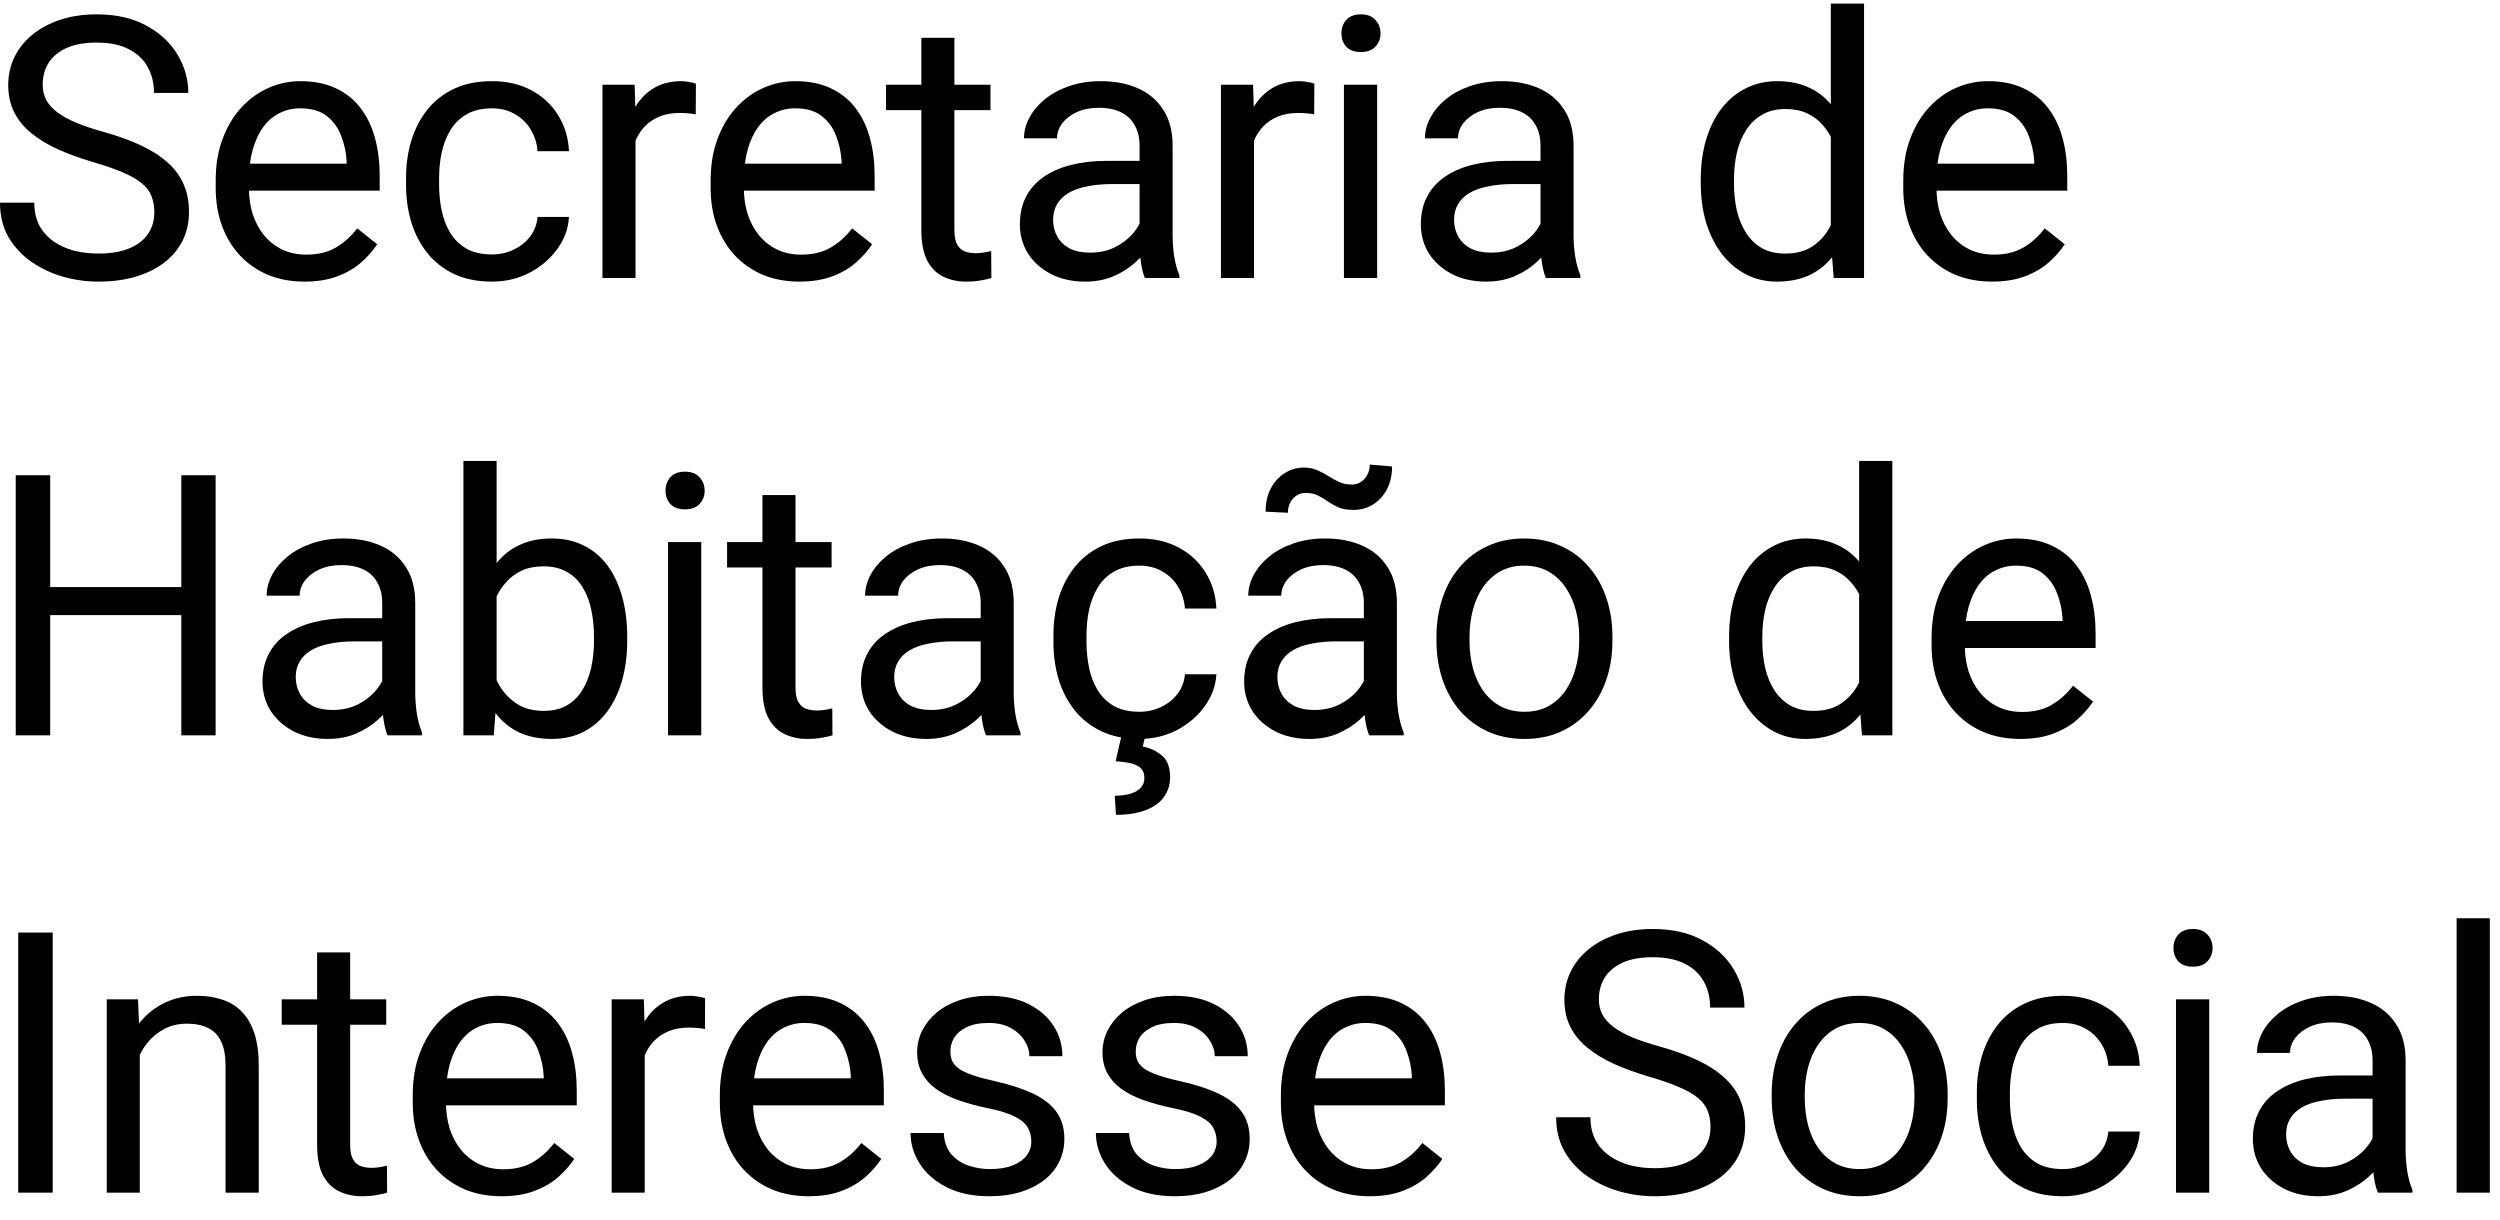
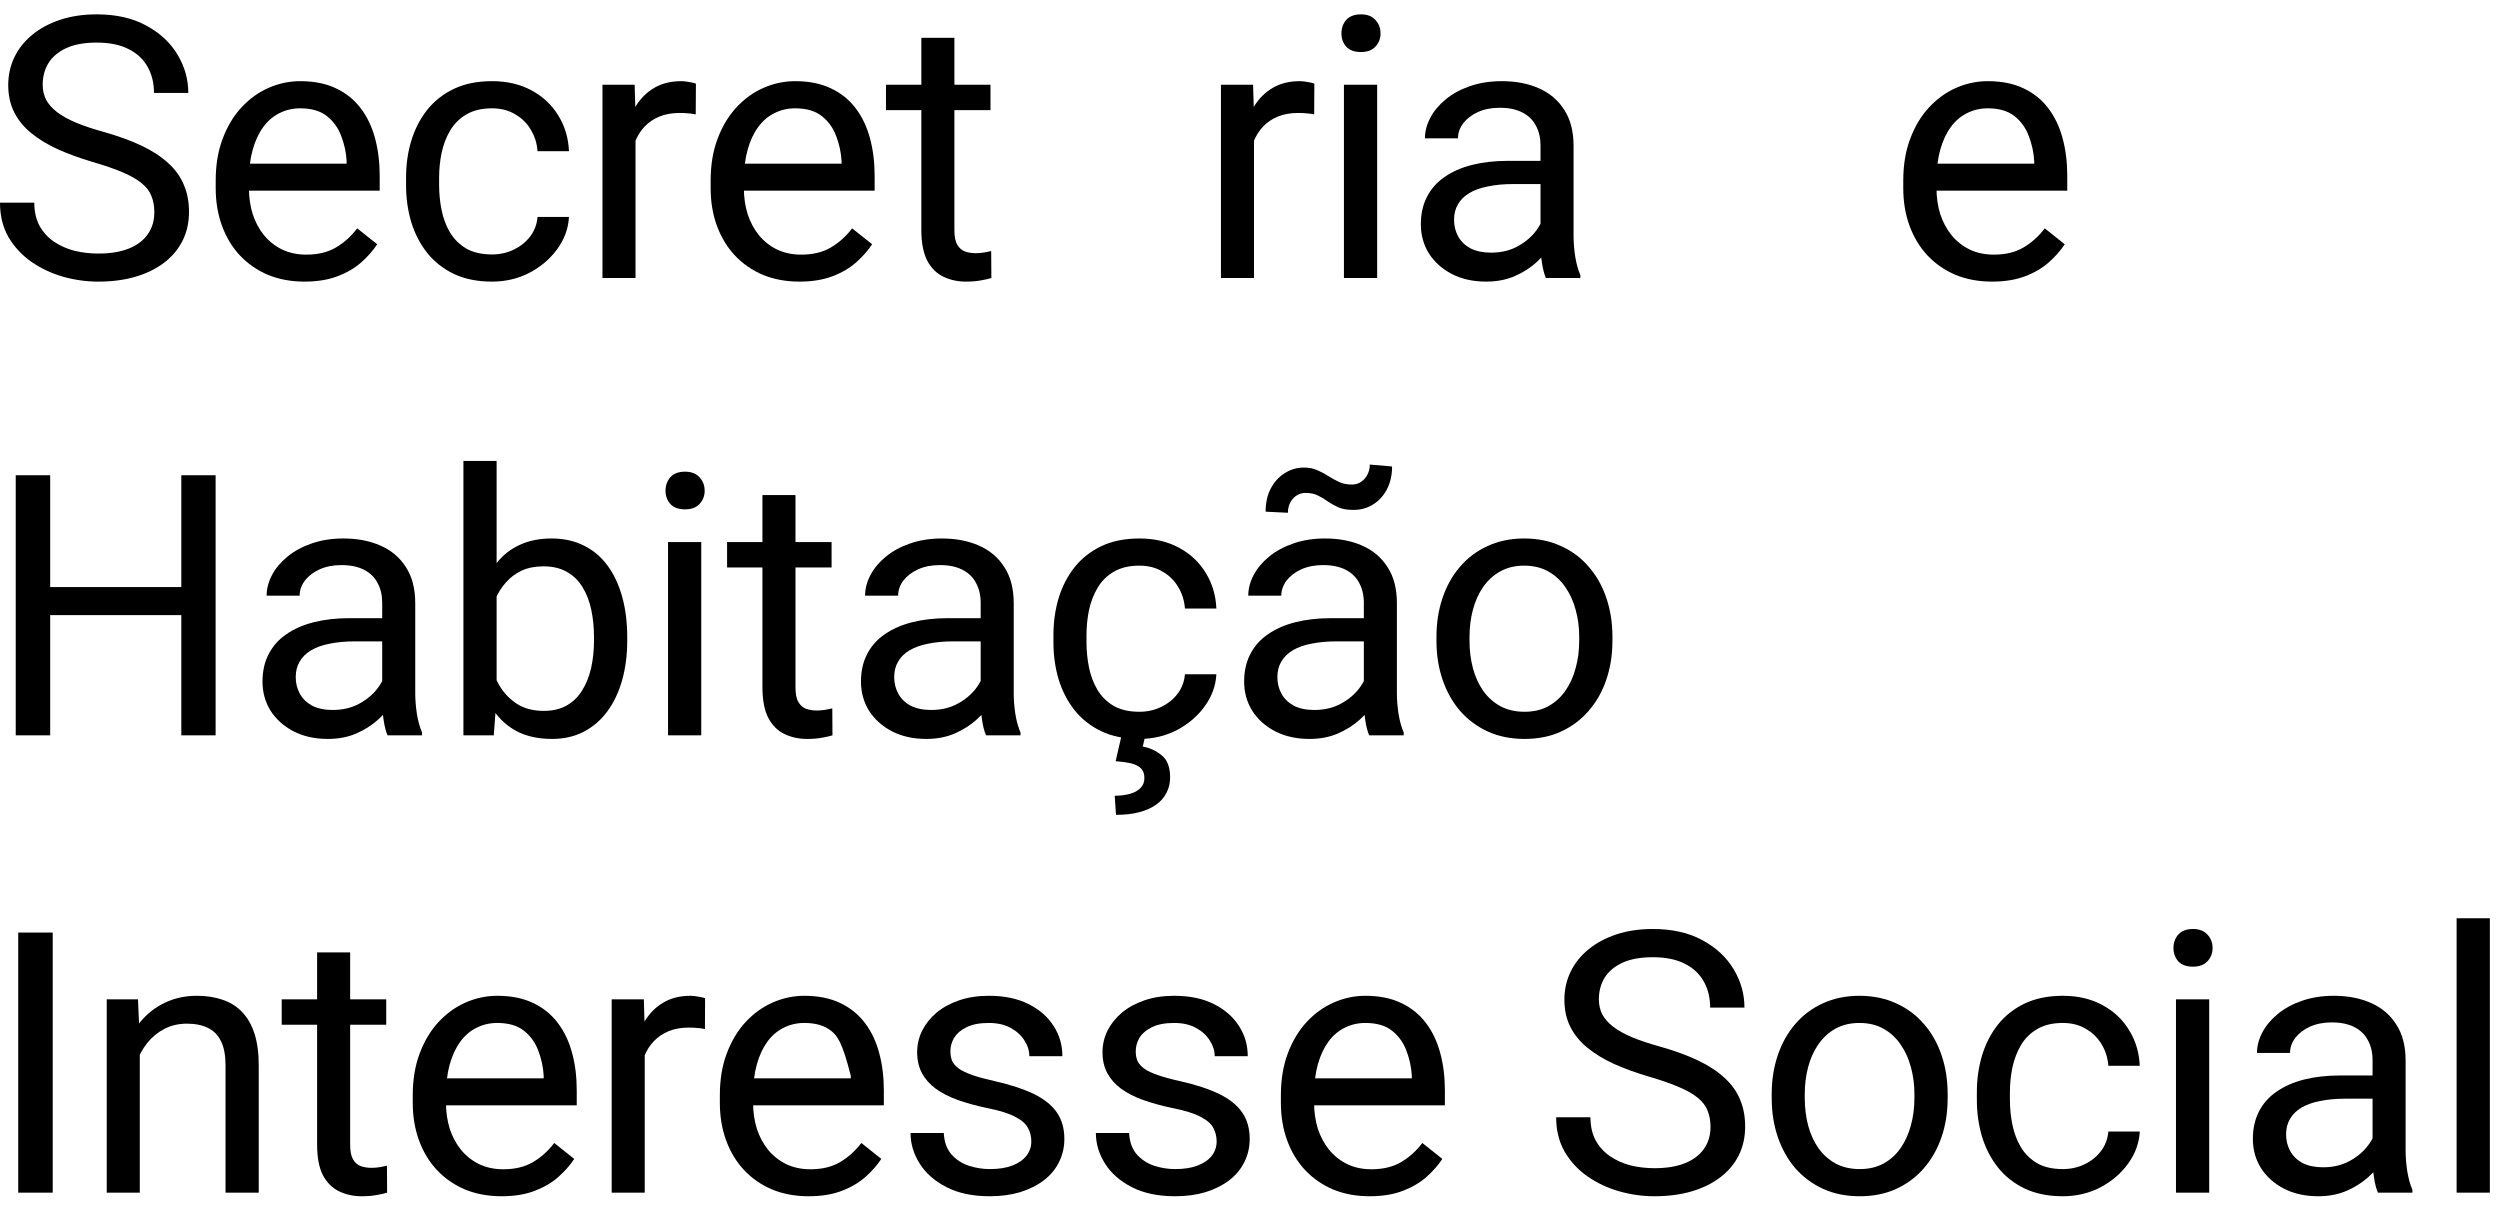
<svg xmlns="http://www.w3.org/2000/svg" width="82" height="40" viewBox="0 0 82 40" fill="none">
  <path d="M5.062 6.963C5.062 6.764 5.031 6.588 4.969 6.436C4.91 6.28 4.805 6.139 4.652 6.014C4.504 5.889 4.297 5.77 4.031 5.656C3.77 5.543 3.438 5.428 3.035 5.311C2.613 5.186 2.232 5.047 1.893 4.895C1.553 4.739 1.262 4.561 1.02 4.362C0.777 4.162 0.592 3.934 0.463 3.676C0.334 3.418 0.27 3.123 0.27 2.791C0.27 2.459 0.338 2.153 0.475 1.871C0.611 1.59 0.807 1.346 1.061 1.139C1.318 0.928 1.625 0.764 1.98 0.647C2.336 0.53 2.732 0.471 3.17 0.471C3.811 0.471 4.354 0.594 4.799 0.84C5.248 1.082 5.59 1.401 5.824 1.795C6.059 2.186 6.176 2.604 6.176 3.049H5.051C5.051 2.729 4.982 2.446 4.846 2.199C4.709 1.949 4.502 1.754 4.225 1.614C3.947 1.469 3.596 1.397 3.17 1.397C2.768 1.397 2.436 1.457 2.174 1.578C1.912 1.699 1.717 1.864 1.588 2.071C1.463 2.278 1.4 2.514 1.4 2.78C1.4 2.959 1.438 3.123 1.512 3.272C1.59 3.416 1.709 3.551 1.869 3.676C2.033 3.801 2.24 3.916 2.49 4.022C2.744 4.127 3.047 4.229 3.398 4.326C3.883 4.463 4.301 4.615 4.652 4.783C5.004 4.951 5.293 5.141 5.52 5.352C5.75 5.559 5.92 5.795 6.029 6.061C6.143 6.323 6.199 6.619 6.199 6.951C6.199 7.299 6.129 7.614 5.988 7.895C5.848 8.176 5.646 8.416 5.385 8.615C5.123 8.815 4.809 8.969 4.441 9.078C4.078 9.184 3.672 9.237 3.223 9.237C2.828 9.237 2.439 9.182 2.057 9.073C1.678 8.963 1.332 8.799 1.02 8.58C0.711 8.362 0.463 8.092 0.275 7.772C0.092 7.448 0 7.073 0 6.647H1.125C1.125 6.94 1.182 7.192 1.295 7.403C1.408 7.61 1.562 7.781 1.758 7.918C1.957 8.055 2.182 8.156 2.432 8.223C2.686 8.285 2.949 8.317 3.223 8.317C3.617 8.317 3.951 8.262 4.225 8.153C4.498 8.043 4.705 7.887 4.846 7.684C4.99 7.481 5.062 7.24 5.062 6.963Z" fill="black" />
  <path d="M9.987 9.237C9.546 9.237 9.146 9.162 8.786 9.014C8.431 8.862 8.124 8.649 7.866 8.375C7.612 8.102 7.417 7.778 7.28 7.403C7.144 7.028 7.075 6.617 7.075 6.172V5.926C7.075 5.41 7.151 4.951 7.304 4.549C7.456 4.143 7.663 3.799 7.925 3.518C8.187 3.237 8.484 3.024 8.816 2.879C9.148 2.735 9.491 2.662 9.847 2.662C10.3 2.662 10.691 2.74 11.019 2.897C11.351 3.053 11.622 3.272 11.833 3.553C12.044 3.83 12.2 4.158 12.302 4.537C12.403 4.912 12.454 5.323 12.454 5.768V6.254H7.72V5.369H11.37V5.287C11.355 5.006 11.296 4.733 11.194 4.467C11.097 4.201 10.941 3.983 10.726 3.811C10.511 3.639 10.218 3.553 9.847 3.553C9.601 3.553 9.374 3.606 9.167 3.711C8.96 3.813 8.782 3.965 8.634 4.168C8.485 4.371 8.37 4.619 8.288 4.912C8.206 5.205 8.165 5.543 8.165 5.926V6.172C8.165 6.473 8.206 6.756 8.288 7.022C8.374 7.283 8.497 7.514 8.657 7.713C8.821 7.912 9.019 8.069 9.249 8.182C9.484 8.295 9.749 8.352 10.046 8.352C10.429 8.352 10.753 8.274 11.019 8.117C11.284 7.961 11.517 7.752 11.716 7.49L12.372 8.012C12.236 8.219 12.062 8.416 11.851 8.604C11.64 8.791 11.38 8.944 11.071 9.061C10.767 9.178 10.405 9.237 9.987 9.237Z" fill="black" />
  <path d="M16.137 8.346C16.395 8.346 16.633 8.293 16.852 8.188C17.07 8.082 17.25 7.938 17.391 7.754C17.532 7.567 17.612 7.354 17.631 7.115H18.662C18.643 7.49 18.516 7.84 18.282 8.164C18.051 8.485 17.748 8.744 17.373 8.944C16.998 9.139 16.586 9.237 16.137 9.237C15.66 9.237 15.244 9.153 14.889 8.985C14.537 8.817 14.244 8.586 14.01 8.293C13.78 8 13.606 7.664 13.489 7.285C13.375 6.903 13.319 6.498 13.319 6.073V5.826C13.319 5.401 13.375 4.998 13.489 4.619C13.606 4.237 13.78 3.899 14.01 3.606C14.244 3.313 14.537 3.082 14.889 2.914C15.244 2.746 15.66 2.662 16.137 2.662C16.633 2.662 17.067 2.764 17.438 2.967C17.809 3.166 18.1 3.44 18.311 3.787C18.526 4.131 18.643 4.522 18.662 4.959H17.631C17.612 4.698 17.537 4.461 17.408 4.25C17.283 4.039 17.112 3.871 16.893 3.746C16.678 3.617 16.426 3.553 16.137 3.553C15.805 3.553 15.526 3.619 15.299 3.752C15.076 3.881 14.899 4.057 14.766 4.28C14.637 4.498 14.543 4.742 14.485 5.012C14.43 5.278 14.403 5.549 14.403 5.826V6.073C14.403 6.35 14.43 6.623 14.485 6.893C14.539 7.162 14.631 7.406 14.76 7.625C14.893 7.844 15.07 8.02 15.293 8.153C15.52 8.281 15.801 8.346 16.137 8.346Z" fill="black" />
  <path d="M20.845 3.776V9.119H19.761V2.78H20.816L20.845 3.776ZM22.826 2.744L22.82 3.752C22.73 3.733 22.644 3.721 22.562 3.717C22.484 3.709 22.394 3.705 22.292 3.705C22.042 3.705 21.822 3.744 21.63 3.823C21.439 3.901 21.277 4.01 21.144 4.151C21.011 4.291 20.906 4.459 20.828 4.655C20.753 4.846 20.704 5.057 20.681 5.287L20.376 5.463C20.376 5.08 20.413 4.721 20.488 4.385C20.566 4.049 20.685 3.752 20.845 3.494C21.005 3.233 21.208 3.03 21.454 2.885C21.704 2.737 22.001 2.662 22.345 2.662C22.423 2.662 22.513 2.672 22.615 2.692C22.716 2.707 22.787 2.725 22.826 2.744Z" fill="black" />
  <path d="M26.221 9.237C25.78 9.237 25.379 9.162 25.02 9.014C24.665 8.862 24.358 8.649 24.1 8.375C23.846 8.102 23.651 7.778 23.514 7.403C23.377 7.028 23.309 6.617 23.309 6.172V5.926C23.309 5.41 23.385 4.951 23.538 4.549C23.69 4.143 23.897 3.799 24.159 3.518C24.42 3.237 24.717 3.024 25.049 2.879C25.381 2.735 25.725 2.662 26.081 2.662C26.534 2.662 26.924 2.74 27.252 2.897C27.584 3.053 27.856 3.272 28.067 3.553C28.278 3.83 28.434 4.158 28.536 4.537C28.637 4.912 28.688 5.323 28.688 5.768V6.254H23.954V5.369H27.604V5.287C27.588 5.006 27.53 4.733 27.428 4.467C27.331 4.201 27.174 3.983 26.959 3.811C26.745 3.639 26.452 3.553 26.081 3.553C25.834 3.553 25.608 3.606 25.401 3.711C25.194 3.813 25.016 3.965 24.868 4.168C24.719 4.371 24.604 4.619 24.522 4.912C24.44 5.205 24.399 5.543 24.399 5.926V6.172C24.399 6.473 24.44 6.756 24.522 7.022C24.608 7.283 24.731 7.514 24.891 7.713C25.055 7.912 25.252 8.069 25.483 8.182C25.717 8.295 25.983 8.352 26.28 8.352C26.663 8.352 26.987 8.274 27.252 8.117C27.518 7.961 27.75 7.752 27.95 7.49L28.606 8.012C28.469 8.219 28.295 8.416 28.084 8.604C27.873 8.791 27.614 8.944 27.305 9.061C27 9.178 26.639 9.237 26.221 9.237Z" fill="black" />
  <path d="M32.488 2.78V3.612H29.06V2.78H32.488ZM30.22 1.239H31.304V7.549C31.304 7.764 31.337 7.926 31.404 8.035C31.47 8.145 31.556 8.217 31.662 8.252C31.767 8.287 31.881 8.305 32.002 8.305C32.091 8.305 32.185 8.297 32.283 8.281C32.384 8.262 32.461 8.246 32.511 8.235L32.517 9.119C32.431 9.147 32.318 9.172 32.177 9.196C32.041 9.223 31.875 9.237 31.679 9.237C31.414 9.237 31.169 9.184 30.947 9.078C30.724 8.973 30.547 8.797 30.414 8.551C30.285 8.301 30.22 7.965 30.22 7.543V1.239Z" fill="black" />
-   <path d="M37.378 8.035V4.772C37.378 4.522 37.327 4.305 37.225 4.121C37.128 3.934 36.979 3.789 36.78 3.688C36.581 3.586 36.335 3.535 36.042 3.535C35.768 3.535 35.528 3.582 35.321 3.676C35.118 3.77 34.958 3.893 34.84 4.045C34.727 4.198 34.671 4.362 34.671 4.537H33.587C33.587 4.311 33.645 4.086 33.762 3.864C33.88 3.641 34.048 3.44 34.266 3.26C34.489 3.076 34.755 2.932 35.063 2.826C35.376 2.717 35.723 2.662 36.106 2.662C36.567 2.662 36.973 2.74 37.325 2.897C37.68 3.053 37.958 3.289 38.157 3.606C38.36 3.918 38.462 4.311 38.462 4.783V7.737C38.462 7.948 38.479 8.172 38.514 8.41C38.553 8.649 38.61 8.854 38.684 9.026V9.119H37.553C37.499 8.994 37.456 8.828 37.425 8.621C37.393 8.41 37.378 8.215 37.378 8.035ZM37.565 5.276L37.577 6.037H36.481C36.173 6.037 35.897 6.063 35.655 6.114C35.413 6.16 35.21 6.233 35.046 6.33C34.882 6.428 34.757 6.551 34.671 6.699C34.585 6.844 34.542 7.014 34.542 7.209C34.542 7.408 34.587 7.59 34.676 7.754C34.766 7.918 34.901 8.049 35.081 8.147C35.264 8.24 35.489 8.287 35.755 8.287C36.087 8.287 36.38 8.217 36.633 8.076C36.887 7.936 37.089 7.764 37.237 7.561C37.389 7.358 37.471 7.16 37.483 6.969L37.946 7.49C37.919 7.655 37.844 7.836 37.723 8.035C37.602 8.235 37.44 8.426 37.237 8.61C37.038 8.789 36.8 8.94 36.522 9.061C36.249 9.178 35.94 9.237 35.596 9.237C35.167 9.237 34.79 9.153 34.465 8.985C34.145 8.817 33.895 8.592 33.715 8.311C33.54 8.026 33.452 7.707 33.452 7.356C33.452 7.016 33.518 6.717 33.651 6.459C33.784 6.198 33.975 5.981 34.225 5.809C34.475 5.633 34.776 5.5 35.128 5.41C35.479 5.321 35.872 5.276 36.305 5.276H37.565Z" fill="black" />
  <path d="M41.131 3.776V9.119H40.047V2.78H41.101L41.131 3.776ZM43.111 2.744L43.105 3.752C43.016 3.733 42.929 3.721 42.847 3.717C42.769 3.709 42.679 3.705 42.578 3.705C42.328 3.705 42.107 3.744 41.916 3.823C41.724 3.901 41.562 4.01 41.429 4.151C41.297 4.291 41.191 4.459 41.113 4.655C41.039 4.846 40.99 5.057 40.967 5.287L40.662 5.463C40.662 5.08 40.699 4.721 40.773 4.385C40.851 4.049 40.971 3.752 41.131 3.494C41.291 3.233 41.494 3.03 41.74 2.885C41.99 2.737 42.287 2.662 42.631 2.662C42.709 2.662 42.799 2.672 42.9 2.692C43.002 2.707 43.072 2.725 43.111 2.744Z" fill="black" />
  <path d="M45.171 2.78V9.119H44.081V2.78H45.171ZM43.999 1.098C43.999 0.922 44.052 0.774 44.157 0.653C44.267 0.531 44.427 0.471 44.638 0.471C44.845 0.471 45.003 0.531 45.112 0.653C45.225 0.774 45.282 0.922 45.282 1.098C45.282 1.266 45.225 1.41 45.112 1.531C45.003 1.649 44.845 1.707 44.638 1.707C44.427 1.707 44.267 1.649 44.157 1.531C44.052 1.41 43.999 1.266 43.999 1.098Z" fill="black" />
  <path d="M50.529 8.035V4.772C50.529 4.522 50.479 4.305 50.377 4.121C50.279 3.934 50.131 3.789 49.932 3.688C49.733 3.586 49.486 3.535 49.193 3.535C48.92 3.535 48.68 3.582 48.473 3.676C48.27 3.77 48.109 3.893 47.992 4.045C47.879 4.198 47.822 4.362 47.822 4.537H46.738C46.738 4.311 46.797 4.086 46.914 3.864C47.031 3.641 47.199 3.44 47.418 3.26C47.641 3.076 47.906 2.932 48.215 2.826C48.527 2.717 48.875 2.662 49.258 2.662C49.719 2.662 50.125 2.74 50.477 2.897C50.832 3.053 51.109 3.289 51.309 3.606C51.512 3.918 51.613 4.311 51.613 4.783V7.737C51.613 7.948 51.631 8.172 51.666 8.41C51.705 8.649 51.762 8.854 51.836 9.026V9.119H50.705C50.651 8.994 50.608 8.828 50.576 8.621C50.545 8.41 50.529 8.215 50.529 8.035ZM50.717 5.276L50.729 6.037H49.633C49.324 6.037 49.049 6.063 48.807 6.114C48.565 6.16 48.361 6.233 48.197 6.33C48.033 6.428 47.908 6.551 47.822 6.699C47.736 6.844 47.693 7.014 47.693 7.209C47.693 7.408 47.738 7.59 47.828 7.754C47.918 7.918 48.053 8.049 48.233 8.147C48.416 8.24 48.641 8.287 48.906 8.287C49.238 8.287 49.531 8.217 49.785 8.076C50.039 7.936 50.24 7.764 50.389 7.561C50.541 7.358 50.623 7.16 50.635 6.969L51.098 7.49C51.07 7.655 50.996 7.836 50.875 8.035C50.754 8.235 50.592 8.426 50.389 8.61C50.19 8.789 49.951 8.94 49.674 9.061C49.401 9.178 49.092 9.237 48.748 9.237C48.318 9.237 47.941 9.153 47.617 8.985C47.297 8.817 47.047 8.592 46.867 8.311C46.691 8.026 46.604 7.707 46.604 7.356C46.604 7.016 46.67 6.717 46.803 6.459C46.936 6.198 47.127 5.981 47.377 5.809C47.627 5.633 47.928 5.5 48.279 5.41C48.631 5.321 49.023 5.276 49.457 5.276H50.717Z" fill="black" />
-   <path d="M60.051 7.889V0.119H61.141V9.119H60.145L60.051 7.889ZM55.785 6.02V5.897C55.785 5.412 55.844 4.973 55.961 4.578C56.082 4.18 56.252 3.838 56.471 3.553C56.694 3.268 56.957 3.049 57.262 2.897C57.571 2.74 57.914 2.662 58.293 2.662C58.692 2.662 59.039 2.733 59.336 2.873C59.637 3.01 59.891 3.211 60.098 3.477C60.309 3.739 60.475 4.055 60.596 4.426C60.717 4.797 60.801 5.217 60.848 5.686V6.225C60.805 6.69 60.721 7.108 60.596 7.479C60.475 7.85 60.309 8.166 60.098 8.428C59.891 8.69 59.637 8.891 59.336 9.031C59.035 9.168 58.684 9.237 58.282 9.237C57.91 9.237 57.571 9.156 57.262 8.996C56.957 8.836 56.694 8.612 56.471 8.323C56.252 8.033 56.082 7.694 55.961 7.303C55.844 6.908 55.785 6.481 55.785 6.02ZM56.875 5.897V6.02C56.875 6.336 56.907 6.633 56.969 6.91C57.035 7.188 57.137 7.432 57.274 7.643C57.41 7.854 57.584 8.02 57.795 8.141C58.006 8.258 58.258 8.317 58.551 8.317C58.91 8.317 59.205 8.24 59.436 8.088C59.67 7.936 59.858 7.735 59.998 7.485C60.139 7.235 60.248 6.963 60.327 6.67V5.258C60.28 5.043 60.211 4.836 60.121 4.637C60.035 4.434 59.922 4.254 59.782 4.098C59.645 3.938 59.475 3.811 59.272 3.717C59.073 3.623 58.836 3.576 58.563 3.576C58.266 3.576 58.01 3.639 57.795 3.764C57.584 3.885 57.41 4.053 57.274 4.268C57.137 4.479 57.035 4.725 56.969 5.006C56.907 5.283 56.875 5.58 56.875 5.897Z" fill="black" />
  <path d="M65.339 9.237C64.898 9.237 64.498 9.162 64.138 9.014C63.783 8.862 63.476 8.649 63.218 8.375C62.964 8.102 62.769 7.778 62.632 7.403C62.495 7.028 62.427 6.617 62.427 6.172V5.926C62.427 5.41 62.503 4.951 62.656 4.549C62.808 4.143 63.015 3.799 63.277 3.518C63.538 3.237 63.835 3.024 64.167 2.879C64.499 2.735 64.843 2.662 65.199 2.662C65.652 2.662 66.042 2.74 66.371 2.897C66.703 3.053 66.974 3.272 67.185 3.553C67.396 3.83 67.552 4.158 67.654 4.537C67.755 4.912 67.806 5.323 67.806 5.768V6.254H63.072V5.369H66.722V5.287C66.707 5.006 66.648 4.733 66.546 4.467C66.449 4.201 66.292 3.983 66.078 3.811C65.863 3.639 65.57 3.553 65.199 3.553C64.953 3.553 64.726 3.606 64.519 3.711C64.312 3.813 64.134 3.965 63.986 4.168C63.837 4.371 63.722 4.619 63.64 4.912C63.558 5.205 63.517 5.543 63.517 5.926V6.172C63.517 6.473 63.558 6.756 63.64 7.022C63.726 7.283 63.849 7.514 64.009 7.713C64.173 7.912 64.371 8.069 64.601 8.182C64.835 8.295 65.101 8.352 65.398 8.352C65.781 8.352 66.105 8.274 66.371 8.117C66.636 7.961 66.869 7.752 67.068 7.49L67.724 8.012C67.587 8.219 67.413 8.416 67.203 8.604C66.992 8.791 66.732 8.944 66.423 9.061C66.119 9.178 65.757 9.237 65.339 9.237Z" fill="black" />
  <path d="M6.088 19.256V20.176H1.471V19.256H6.088ZM1.646 15.588V24.119H0.516V15.588H1.646ZM7.072 15.588V24.119H5.947V15.588H7.072Z" fill="black" />
  <path d="M12.536 23.035V19.772C12.536 19.522 12.486 19.305 12.384 19.121C12.286 18.934 12.138 18.789 11.939 18.688C11.739 18.586 11.493 18.535 11.2 18.535C10.927 18.535 10.687 18.582 10.48 18.676C10.277 18.77 10.116 18.893 9.999 19.045C9.886 19.198 9.829 19.362 9.829 19.537H8.745C8.745 19.311 8.804 19.086 8.921 18.863C9.038 18.641 9.206 18.44 9.425 18.26C9.648 18.076 9.913 17.932 10.222 17.826C10.534 17.717 10.882 17.662 11.265 17.662C11.726 17.662 12.132 17.741 12.483 17.897C12.839 18.053 13.116 18.289 13.316 18.606C13.519 18.918 13.62 19.311 13.62 19.783V22.737C13.62 22.948 13.638 23.172 13.673 23.41C13.712 23.649 13.769 23.854 13.843 24.026V24.119H12.712C12.657 23.994 12.614 23.828 12.583 23.621C12.552 23.41 12.536 23.215 12.536 23.035ZM12.724 20.276L12.736 21.037H11.64C11.331 21.037 11.056 21.063 10.814 21.113C10.571 21.16 10.368 21.233 10.204 21.33C10.04 21.428 9.915 21.551 9.829 21.7C9.743 21.844 9.7 22.014 9.7 22.209C9.7 22.408 9.745 22.59 9.835 22.754C9.925 22.918 10.06 23.049 10.239 23.147C10.423 23.241 10.648 23.287 10.913 23.287C11.245 23.287 11.538 23.217 11.792 23.076C12.046 22.936 12.247 22.764 12.396 22.561C12.548 22.358 12.63 22.16 12.642 21.969L13.105 22.491C13.077 22.654 13.003 22.836 12.882 23.035C12.761 23.235 12.599 23.426 12.396 23.61C12.196 23.789 11.958 23.94 11.681 24.061C11.407 24.178 11.099 24.237 10.755 24.237C10.325 24.237 9.948 24.153 9.624 23.985C9.304 23.817 9.054 23.592 8.874 23.311C8.698 23.026 8.61 22.707 8.61 22.356C8.61 22.016 8.677 21.717 8.81 21.459C8.943 21.198 9.134 20.981 9.384 20.809C9.634 20.633 9.935 20.5 10.286 20.41C10.638 20.321 11.03 20.276 11.464 20.276H12.724Z" fill="black" />
  <path d="M15.2 15.119H16.289V22.889L16.195 24.119H15.2V15.119ZM20.573 20.897V21.02C20.573 21.481 20.518 21.908 20.408 22.303C20.299 22.694 20.139 23.033 19.928 23.323C19.717 23.612 19.459 23.836 19.154 23.996C18.85 24.157 18.5 24.237 18.106 24.237C17.703 24.237 17.35 24.168 17.045 24.032C16.744 23.891 16.491 23.69 16.283 23.428C16.076 23.166 15.91 22.85 15.785 22.479C15.664 22.108 15.58 21.69 15.533 21.225V20.686C15.58 20.217 15.664 19.797 15.785 19.426C15.91 19.055 16.076 18.738 16.283 18.477C16.491 18.211 16.744 18.01 17.045 17.873C17.346 17.733 17.695 17.662 18.094 17.662C18.492 17.662 18.846 17.741 19.154 17.897C19.463 18.049 19.721 18.268 19.928 18.553C20.139 18.838 20.299 19.18 20.408 19.578C20.518 19.973 20.573 20.412 20.573 20.897ZM19.483 21.02V20.897C19.483 20.58 19.453 20.283 19.395 20.006C19.336 19.725 19.242 19.479 19.113 19.268C18.985 19.053 18.815 18.885 18.604 18.764C18.393 18.639 18.133 18.576 17.825 18.576C17.551 18.576 17.313 18.623 17.11 18.717C16.91 18.811 16.741 18.938 16.6 19.098C16.459 19.254 16.344 19.434 16.254 19.637C16.168 19.836 16.104 20.043 16.061 20.258V21.67C16.123 21.944 16.225 22.207 16.366 22.461C16.51 22.711 16.701 22.916 16.94 23.076C17.182 23.237 17.481 23.317 17.836 23.317C18.129 23.317 18.379 23.258 18.586 23.141C18.797 23.02 18.967 22.854 19.096 22.643C19.229 22.432 19.326 22.188 19.389 21.91C19.451 21.633 19.483 21.336 19.483 21.02Z" fill="black" />
  <path d="M23.001 17.779V24.119H21.912V17.779H23.001ZM21.829 16.098C21.829 15.922 21.882 15.774 21.988 15.653C22.097 15.531 22.257 15.471 22.468 15.471C22.675 15.471 22.833 15.531 22.943 15.653C23.056 15.774 23.113 15.922 23.113 16.098C23.113 16.266 23.056 16.41 22.943 16.532C22.833 16.649 22.675 16.707 22.468 16.707C22.257 16.707 22.097 16.649 21.988 16.532C21.882 16.41 21.829 16.266 21.829 16.098Z" fill="black" />
  <path d="M27.276 17.779V18.612H23.848V17.779H27.276ZM25.008 16.238H26.092V22.549C26.092 22.764 26.125 22.926 26.192 23.035C26.258 23.145 26.344 23.217 26.45 23.252C26.555 23.287 26.668 23.305 26.79 23.305C26.879 23.305 26.973 23.297 27.071 23.282C27.172 23.262 27.248 23.246 27.299 23.235L27.305 24.119C27.219 24.147 27.106 24.172 26.965 24.196C26.829 24.223 26.663 24.237 26.467 24.237C26.202 24.237 25.957 24.184 25.735 24.078C25.512 23.973 25.334 23.797 25.202 23.551C25.073 23.301 25.008 22.965 25.008 22.543V16.238Z" fill="black" />
  <path d="M32.166 23.035V19.772C32.166 19.522 32.115 19.305 32.013 19.121C31.916 18.934 31.767 18.789 31.568 18.688C31.369 18.586 31.123 18.535 30.83 18.535C30.556 18.535 30.316 18.582 30.109 18.676C29.906 18.77 29.746 18.893 29.628 19.045C29.515 19.198 29.459 19.362 29.459 19.537H28.375C28.375 19.311 28.433 19.086 28.55 18.863C28.668 18.641 28.835 18.44 29.054 18.26C29.277 18.076 29.543 17.932 29.851 17.826C30.164 17.717 30.511 17.662 30.894 17.662C31.355 17.662 31.761 17.741 32.113 17.897C32.468 18.053 32.746 18.289 32.945 18.606C33.148 18.918 33.25 19.311 33.25 19.783V22.737C33.25 22.948 33.267 23.172 33.302 23.41C33.341 23.649 33.398 23.854 33.472 24.026V24.119H32.341C32.287 23.994 32.244 23.828 32.212 23.621C32.181 23.41 32.166 23.215 32.166 23.035ZM32.353 20.276L32.365 21.037H31.269C30.96 21.037 30.685 21.063 30.443 21.113C30.201 21.16 29.998 21.233 29.834 21.33C29.669 21.428 29.544 21.551 29.459 21.7C29.373 21.844 29.33 22.014 29.33 22.209C29.33 22.408 29.375 22.59 29.465 22.754C29.554 22.918 29.689 23.049 29.869 23.147C30.052 23.241 30.277 23.287 30.543 23.287C30.875 23.287 31.168 23.217 31.422 23.076C31.675 22.936 31.877 22.764 32.025 22.561C32.177 22.358 32.259 22.16 32.271 21.969L32.734 22.491C32.707 22.654 32.632 22.836 32.511 23.035C32.39 23.235 32.228 23.426 32.025 23.61C31.826 23.789 31.587 23.94 31.31 24.061C31.037 24.178 30.728 24.237 30.384 24.237C29.955 24.237 29.578 24.153 29.253 23.985C28.933 23.817 28.683 23.592 28.503 23.311C28.328 23.026 28.24 22.707 28.24 22.356C28.24 22.016 28.306 21.717 28.439 21.459C28.572 21.198 28.763 20.981 29.013 20.809C29.263 20.633 29.564 20.5 29.916 20.41C30.267 20.321 30.66 20.276 31.093 20.276H32.353Z" fill="black" />
  <path d="M37.372 23.346C37.63 23.346 37.868 23.293 38.087 23.188C38.305 23.082 38.485 22.938 38.626 22.754C38.766 22.567 38.846 22.354 38.866 22.116H39.897C39.878 22.491 39.751 22.84 39.516 23.164C39.286 23.485 38.983 23.744 38.608 23.944C38.233 24.139 37.821 24.237 37.372 24.237C36.895 24.237 36.479 24.153 36.124 23.985C35.772 23.817 35.479 23.586 35.245 23.293C35.014 23 34.84 22.664 34.723 22.285C34.61 21.903 34.553 21.498 34.553 21.073V20.826C34.553 20.401 34.61 19.998 34.723 19.619C34.84 19.237 35.014 18.899 35.245 18.606C35.479 18.313 35.772 18.082 36.124 17.914C36.479 17.746 36.895 17.662 37.372 17.662C37.868 17.662 38.301 17.764 38.673 17.967C39.044 18.166 39.335 18.44 39.546 18.787C39.761 19.131 39.878 19.522 39.897 19.959H38.866C38.846 19.698 38.772 19.461 38.643 19.25C38.518 19.039 38.346 18.871 38.128 18.746C37.913 18.617 37.661 18.553 37.372 18.553C37.04 18.553 36.761 18.619 36.534 18.752C36.311 18.881 36.133 19.057 36.001 19.279C35.872 19.498 35.778 19.742 35.719 20.012C35.665 20.278 35.637 20.549 35.637 20.826V21.073C35.637 21.35 35.665 21.623 35.719 21.893C35.774 22.162 35.866 22.407 35.995 22.625C36.128 22.844 36.305 23.02 36.528 23.153C36.755 23.282 37.036 23.346 37.372 23.346ZM36.774 24.178H37.553L37.483 24.488C37.71 24.528 37.915 24.621 38.098 24.77C38.286 24.918 38.38 25.162 38.38 25.502C38.38 25.686 38.34 25.852 38.262 26C38.188 26.153 38.077 26.282 37.928 26.387C37.78 26.496 37.594 26.58 37.372 26.639C37.153 26.698 36.897 26.727 36.604 26.727L36.563 26.1C36.743 26.1 36.905 26.08 37.05 26.041C37.198 26.002 37.315 25.94 37.401 25.854C37.491 25.768 37.536 25.657 37.536 25.52C37.536 25.391 37.503 25.289 37.436 25.215C37.37 25.141 37.266 25.084 37.126 25.045C36.989 25.01 36.811 24.985 36.593 24.969L36.774 24.178Z" fill="black" />
  <path d="M44.734 23.035V19.772C44.734 19.522 44.683 19.305 44.582 19.121C44.484 18.934 44.336 18.789 44.137 18.688C43.937 18.586 43.691 18.535 43.398 18.535C43.125 18.535 42.885 18.582 42.678 18.676C42.474 18.77 42.314 18.893 42.197 19.045C42.084 19.198 42.027 19.362 42.027 19.537H40.943C40.943 19.311 41.002 19.086 41.119 18.863C41.236 18.641 41.404 18.44 41.623 18.26C41.846 18.076 42.111 17.932 42.42 17.826C42.732 17.717 43.08 17.662 43.463 17.662C43.924 17.662 44.33 17.741 44.681 17.897C45.037 18.053 45.314 18.289 45.514 18.606C45.717 18.918 45.818 19.311 45.818 19.783V22.737C45.818 22.948 45.836 23.172 45.871 23.41C45.91 23.649 45.967 23.854 46.041 24.026V24.119H44.91C44.855 23.994 44.812 23.828 44.781 23.621C44.75 23.41 44.734 23.215 44.734 23.035ZM44.922 20.276L44.933 21.037H43.838C43.529 21.037 43.254 21.063 43.012 21.113C42.769 21.16 42.566 21.233 42.402 21.33C42.238 21.428 42.113 21.551 42.027 21.7C41.941 21.844 41.898 22.014 41.898 22.209C41.898 22.408 41.943 22.59 42.033 22.754C42.123 22.918 42.258 23.049 42.437 23.147C42.621 23.241 42.846 23.287 43.111 23.287C43.443 23.287 43.736 23.217 43.99 23.076C44.244 22.936 44.445 22.764 44.594 22.561C44.746 22.358 44.828 22.16 44.84 21.969L45.303 22.491C45.275 22.654 45.201 22.836 45.08 23.035C44.959 23.235 44.797 23.426 44.594 23.61C44.394 23.789 44.156 23.94 43.879 24.061C43.605 24.178 43.297 24.237 42.953 24.237C42.523 24.237 42.146 24.153 41.822 23.985C41.502 23.817 41.252 23.592 41.072 23.311C40.896 23.026 40.808 22.707 40.808 22.356C40.808 22.016 40.875 21.717 41.008 21.459C41.141 21.198 41.332 20.981 41.582 20.809C41.832 20.633 42.133 20.5 42.484 20.41C42.836 20.321 43.228 20.276 43.662 20.276H44.922ZM44.928 15.237L45.66 15.301C45.66 15.586 45.603 15.836 45.49 16.051C45.377 16.266 45.224 16.432 45.033 16.549C44.846 16.666 44.633 16.725 44.394 16.725C44.195 16.725 44.031 16.698 43.902 16.643C43.773 16.584 43.658 16.52 43.556 16.45C43.455 16.375 43.347 16.311 43.234 16.256C43.125 16.198 42.988 16.168 42.824 16.168C42.66 16.168 42.521 16.231 42.408 16.356C42.299 16.481 42.244 16.635 42.244 16.819L41.512 16.783C41.512 16.498 41.566 16.248 41.676 16.033C41.789 15.815 41.941 15.645 42.133 15.524C42.324 15.399 42.537 15.336 42.771 15.336C42.939 15.336 43.086 15.366 43.211 15.424C43.34 15.479 43.461 15.543 43.574 15.617C43.687 15.688 43.804 15.752 43.926 15.811C44.047 15.866 44.185 15.893 44.342 15.893C44.506 15.893 44.644 15.83 44.758 15.705C44.871 15.576 44.928 15.42 44.928 15.237Z" fill="black" />
  <path d="M47.116 21.02V20.885C47.116 20.428 47.183 20.004 47.315 19.613C47.448 19.219 47.64 18.877 47.89 18.588C48.14 18.295 48.442 18.069 48.798 17.908C49.153 17.744 49.552 17.662 49.993 17.662C50.438 17.662 50.839 17.744 51.194 17.908C51.554 18.069 51.858 18.295 52.108 18.588C52.362 18.877 52.556 19.219 52.688 19.613C52.821 20.004 52.888 20.428 52.888 20.885V21.02C52.888 21.477 52.821 21.901 52.688 22.291C52.556 22.682 52.362 23.024 52.108 23.317C51.858 23.606 51.556 23.832 51.2 23.996C50.849 24.157 50.45 24.237 50.005 24.237C49.559 24.237 49.159 24.157 48.804 23.996C48.448 23.832 48.144 23.606 47.89 23.317C47.64 23.024 47.448 22.682 47.315 22.291C47.183 21.901 47.116 21.477 47.116 21.02ZM48.2 20.885V21.02C48.2 21.336 48.237 21.635 48.312 21.916C48.386 22.194 48.497 22.44 48.645 22.654C48.798 22.869 48.987 23.039 49.214 23.164C49.44 23.285 49.704 23.346 50.005 23.346C50.302 23.346 50.562 23.285 50.784 23.164C51.011 23.039 51.198 22.869 51.347 22.654C51.495 22.44 51.606 22.194 51.681 21.916C51.759 21.635 51.798 21.336 51.798 21.02V20.885C51.798 20.573 51.759 20.278 51.681 20C51.606 19.719 51.493 19.471 51.341 19.256C51.192 19.037 51.005 18.866 50.778 18.741C50.556 18.616 50.294 18.553 49.993 18.553C49.696 18.553 49.434 18.616 49.208 18.741C48.985 18.866 48.798 19.037 48.645 19.256C48.497 19.471 48.386 19.719 48.312 20C48.237 20.278 48.2 20.573 48.2 20.885Z" fill="black" />
-   <path d="M60.98 22.889V15.119H62.069V24.119H61.073L60.98 22.889ZM56.714 21.02V20.897C56.714 20.412 56.773 19.973 56.89 19.578C57.011 19.18 57.181 18.838 57.4 18.553C57.622 18.268 57.886 18.049 58.191 17.897C58.499 17.741 58.843 17.662 59.222 17.662C59.62 17.662 59.968 17.733 60.265 17.873C60.566 18.01 60.819 18.211 61.027 18.477C61.237 18.738 61.404 19.055 61.525 19.426C61.646 19.797 61.73 20.217 61.777 20.686V21.225C61.734 21.69 61.65 22.108 61.525 22.479C61.404 22.85 61.237 23.166 61.027 23.428C60.819 23.69 60.566 23.891 60.265 24.032C59.964 24.168 59.612 24.237 59.21 24.237C58.839 24.237 58.499 24.157 58.191 23.996C57.886 23.836 57.622 23.612 57.4 23.323C57.181 23.033 57.011 22.694 56.89 22.303C56.773 21.908 56.714 21.481 56.714 21.02ZM57.804 20.897V21.02C57.804 21.336 57.835 21.633 57.898 21.91C57.964 22.188 58.066 22.432 58.202 22.643C58.339 22.854 58.513 23.02 58.724 23.141C58.935 23.258 59.187 23.317 59.48 23.317C59.839 23.317 60.134 23.241 60.364 23.088C60.599 22.936 60.786 22.735 60.927 22.485C61.068 22.235 61.177 21.963 61.255 21.67V20.258C61.208 20.043 61.14 19.836 61.05 19.637C60.964 19.434 60.851 19.254 60.71 19.098C60.573 18.938 60.404 18.811 60.2 18.717C60.001 18.623 59.765 18.576 59.491 18.576C59.194 18.576 58.939 18.639 58.724 18.764C58.513 18.885 58.339 19.053 58.202 19.268C58.066 19.479 57.964 19.725 57.898 20.006C57.835 20.283 57.804 20.58 57.804 20.897Z" fill="black" />
-   <path d="M66.268 24.237C65.826 24.237 65.426 24.162 65.067 24.014C64.711 23.862 64.405 23.649 64.147 23.375C63.893 23.102 63.698 22.778 63.561 22.403C63.424 22.028 63.356 21.617 63.356 21.172V20.926C63.356 20.41 63.432 19.951 63.584 19.549C63.737 19.143 63.944 18.799 64.205 18.518C64.467 18.237 64.764 18.024 65.096 17.879C65.428 17.735 65.772 17.662 66.127 17.662C66.58 17.662 66.971 17.741 67.299 17.897C67.631 18.053 67.903 18.272 68.114 18.553C68.325 18.83 68.481 19.158 68.582 19.537C68.684 19.912 68.735 20.323 68.735 20.768V21.254H64V20.369H67.651V20.287C67.635 20.006 67.576 19.733 67.475 19.467C67.377 19.201 67.221 18.983 67.006 18.811C66.791 18.639 66.498 18.553 66.127 18.553C65.881 18.553 65.655 18.606 65.448 18.711C65.24 18.813 65.063 18.965 64.914 19.168C64.766 19.371 64.651 19.619 64.569 19.912C64.487 20.205 64.446 20.543 64.446 20.926V21.172C64.446 21.473 64.487 21.756 64.569 22.022C64.655 22.283 64.778 22.514 64.938 22.713C65.102 22.912 65.299 23.069 65.53 23.182C65.764 23.295 66.03 23.352 66.326 23.352C66.709 23.352 67.034 23.274 67.299 23.117C67.565 22.961 67.797 22.752 67.996 22.491L68.653 23.012C68.516 23.219 68.342 23.416 68.131 23.604C67.92 23.791 67.66 23.944 67.352 24.061C67.047 24.178 66.686 24.237 66.268 24.237Z" fill="black" />
  <path d="M1.729 30.588V39.119H0.598V30.588H1.729Z" fill="black" />
  <path d="M4.585 34.133V39.119H3.501V32.779H4.526L4.585 34.133ZM4.327 35.709L3.876 35.692C3.88 35.258 3.944 34.858 4.069 34.49C4.194 34.119 4.37 33.797 4.597 33.524C4.823 33.25 5.093 33.039 5.405 32.891C5.722 32.739 6.071 32.662 6.454 32.662C6.767 32.662 7.048 32.705 7.298 32.791C7.548 32.873 7.761 33.006 7.937 33.19C8.116 33.373 8.253 33.612 8.347 33.904C8.441 34.194 8.487 34.547 8.487 34.965V39.119H7.398V34.953C7.398 34.621 7.349 34.356 7.251 34.157C7.153 33.953 7.011 33.807 6.823 33.717C6.636 33.623 6.405 33.576 6.132 33.576C5.862 33.576 5.616 33.633 5.394 33.746C5.175 33.86 4.985 34.016 4.825 34.215C4.669 34.414 4.546 34.643 4.456 34.901C4.37 35.154 4.327 35.424 4.327 35.709Z" fill="black" />
  <path d="M12.668 32.779V33.612H9.24V32.779H12.668ZM10.401 31.238H11.485V37.549C11.485 37.764 11.518 37.926 11.584 38.035C11.651 38.145 11.737 38.217 11.842 38.252C11.947 38.287 12.061 38.305 12.182 38.305C12.272 38.305 12.366 38.297 12.463 38.282C12.565 38.262 12.641 38.246 12.692 38.235L12.697 39.119C12.612 39.147 12.498 39.172 12.358 39.196C12.221 39.223 12.055 39.237 11.86 39.237C11.594 39.237 11.35 39.184 11.127 39.078C10.905 38.973 10.727 38.797 10.594 38.551C10.465 38.301 10.401 37.965 10.401 37.543V31.238Z" fill="black" />
  <path d="M16.451 39.237C16.009 39.237 15.609 39.162 15.249 39.014C14.894 38.862 14.587 38.649 14.329 38.375C14.075 38.102 13.88 37.778 13.743 37.403C13.607 37.028 13.538 36.617 13.538 36.172V35.926C13.538 35.41 13.615 34.951 13.767 34.549C13.919 34.143 14.126 33.799 14.388 33.518C14.65 33.237 14.947 33.024 15.279 32.879C15.611 32.735 15.954 32.662 16.31 32.662C16.763 32.662 17.154 32.74 17.482 32.897C17.814 33.053 18.085 33.272 18.296 33.553C18.507 33.83 18.663 34.158 18.765 34.537C18.867 34.912 18.917 35.322 18.917 35.768V36.254H14.183V35.369H17.833V35.287C17.818 35.006 17.759 34.733 17.658 34.467C17.56 34.201 17.404 33.983 17.189 33.811C16.974 33.639 16.681 33.553 16.31 33.553C16.064 33.553 15.837 33.606 15.63 33.711C15.423 33.813 15.245 33.965 15.097 34.168C14.949 34.371 14.833 34.619 14.751 34.912C14.669 35.205 14.628 35.543 14.628 35.926V36.172C14.628 36.473 14.669 36.756 14.751 37.022C14.837 37.283 14.96 37.514 15.12 37.713C15.284 37.912 15.482 38.069 15.712 38.182C15.947 38.295 16.212 38.352 16.509 38.352C16.892 38.352 17.216 38.274 17.482 38.117C17.747 37.961 17.98 37.752 18.179 37.49L18.835 38.012C18.699 38.219 18.525 38.416 18.314 38.604C18.103 38.791 17.843 38.944 17.535 39.061C17.23 39.178 16.869 39.237 16.451 39.237Z" fill="black" />
  <path d="M21.147 33.776V39.119H20.063V32.779H21.118L21.147 33.776ZM23.127 32.744L23.122 33.752C23.032 33.733 22.946 33.721 22.864 33.717C22.786 33.709 22.696 33.705 22.594 33.705C22.344 33.705 22.123 33.744 21.932 33.822C21.741 33.901 21.579 34.01 21.446 34.151C21.313 34.291 21.207 34.459 21.129 34.654C21.055 34.846 21.006 35.057 20.983 35.287L20.678 35.463C20.678 35.08 20.715 34.721 20.79 34.385C20.868 34.049 20.987 33.752 21.147 33.494C21.307 33.233 21.51 33.029 21.756 32.885C22.006 32.737 22.303 32.662 22.647 32.662C22.725 32.662 22.815 32.672 22.916 32.692C23.018 32.707 23.088 32.725 23.127 32.744Z" fill="black" />
-   <path d="M26.523 39.237C26.082 39.237 25.681 39.162 25.322 39.014C24.966 38.862 24.66 38.649 24.402 38.375C24.148 38.102 23.953 37.778 23.816 37.403C23.679 37.028 23.611 36.617 23.611 36.172V35.926C23.611 35.41 23.687 34.951 23.84 34.549C23.992 34.143 24.199 33.799 24.46 33.518C24.722 33.237 25.019 33.024 25.351 32.879C25.683 32.735 26.027 32.662 26.382 32.662C26.835 32.662 27.226 32.74 27.554 32.897C27.886 33.053 28.158 33.272 28.369 33.553C28.58 33.83 28.736 34.158 28.837 34.537C28.939 34.912 28.99 35.322 28.99 35.768V36.254H24.256V35.369H27.906V35.287C27.89 35.006 27.832 34.733 27.73 34.467C27.632 34.201 27.476 33.983 27.261 33.811C27.047 33.639 26.753 33.553 26.382 33.553C26.136 33.553 25.91 33.606 25.703 33.711C25.496 33.813 25.318 33.965 25.169 34.168C25.021 34.371 24.906 34.619 24.824 34.912C24.742 35.205 24.701 35.543 24.701 35.926V36.172C24.701 36.473 24.742 36.756 24.824 37.022C24.91 37.283 25.033 37.514 25.193 37.713C25.357 37.912 25.554 38.069 25.785 38.182C26.019 38.295 26.285 38.352 26.582 38.352C26.965 38.352 27.289 38.274 27.554 38.117C27.82 37.961 28.052 37.752 28.252 37.49L28.908 38.012C28.771 38.219 28.597 38.416 28.386 38.604C28.175 38.791 27.916 38.944 27.607 39.061C27.302 39.178 26.941 39.237 26.523 39.237Z" fill="black" />
+   <path d="M26.523 39.237C26.082 39.237 25.681 39.162 25.322 39.014C24.966 38.862 24.66 38.649 24.402 38.375C24.148 38.102 23.953 37.778 23.816 37.403C23.679 37.028 23.611 36.617 23.611 36.172V35.926C23.611 35.41 23.687 34.951 23.84 34.549C23.992 34.143 24.199 33.799 24.46 33.518C24.722 33.237 25.019 33.024 25.351 32.879C25.683 32.735 26.027 32.662 26.382 32.662C26.835 32.662 27.226 32.74 27.554 32.897C27.886 33.053 28.158 33.272 28.369 33.553C28.58 33.83 28.736 34.158 28.837 34.537C28.939 34.912 28.99 35.322 28.99 35.768V36.254H24.256V35.369H27.906V35.287C27.632 34.201 27.476 33.983 27.261 33.811C27.047 33.639 26.753 33.553 26.382 33.553C26.136 33.553 25.91 33.606 25.703 33.711C25.496 33.813 25.318 33.965 25.169 34.168C25.021 34.371 24.906 34.619 24.824 34.912C24.742 35.205 24.701 35.543 24.701 35.926V36.172C24.701 36.473 24.742 36.756 24.824 37.022C24.91 37.283 25.033 37.514 25.193 37.713C25.357 37.912 25.554 38.069 25.785 38.182C26.019 38.295 26.285 38.352 26.582 38.352C26.965 38.352 27.289 38.274 27.554 38.117C27.82 37.961 28.052 37.752 28.252 37.49L28.908 38.012C28.771 38.219 28.597 38.416 28.386 38.604C28.175 38.791 27.916 38.944 27.607 39.061C27.302 39.178 26.941 39.237 26.523 39.237Z" fill="black" />
  <path d="M33.827 37.438C33.827 37.282 33.792 37.137 33.721 37.004C33.655 36.867 33.516 36.744 33.305 36.635C33.098 36.522 32.786 36.424 32.368 36.342C32.016 36.268 31.698 36.18 31.413 36.078C31.132 35.977 30.891 35.854 30.692 35.709C30.497 35.565 30.346 35.395 30.241 35.2C30.136 35.004 30.083 34.776 30.083 34.514C30.083 34.264 30.137 34.028 30.247 33.805C30.36 33.582 30.518 33.385 30.721 33.213C30.928 33.041 31.177 32.907 31.465 32.809C31.755 32.711 32.077 32.662 32.432 32.662C32.94 32.662 33.374 32.752 33.733 32.932C34.093 33.112 34.368 33.352 34.559 33.653C34.751 33.95 34.846 34.279 34.846 34.643H33.762C33.762 34.467 33.71 34.297 33.604 34.133C33.503 33.965 33.352 33.826 33.153 33.717C32.958 33.608 32.718 33.553 32.432 33.553C32.132 33.553 31.887 33.6 31.7 33.694C31.516 33.783 31.382 33.899 31.296 34.039C31.214 34.18 31.173 34.328 31.173 34.485C31.173 34.602 31.192 34.707 31.231 34.801C31.274 34.891 31.348 34.975 31.454 35.053C31.559 35.127 31.708 35.197 31.899 35.264C32.09 35.33 32.335 35.397 32.632 35.463C33.151 35.58 33.579 35.721 33.915 35.885C34.251 36.049 34.501 36.25 34.665 36.489C34.829 36.727 34.911 37.016 34.911 37.356C34.911 37.633 34.852 37.887 34.735 38.117C34.622 38.348 34.456 38.547 34.237 38.715C34.022 38.879 33.764 39.008 33.464 39.102C33.167 39.192 32.833 39.237 32.462 39.237C31.903 39.237 31.43 39.137 31.044 38.938C30.657 38.739 30.364 38.481 30.165 38.164C29.965 37.848 29.866 37.514 29.866 37.162H30.956C30.971 37.459 31.057 37.696 31.214 37.871C31.37 38.043 31.561 38.166 31.788 38.24C32.014 38.311 32.239 38.346 32.462 38.346C32.758 38.346 33.007 38.307 33.206 38.229C33.409 38.151 33.563 38.043 33.669 37.907C33.774 37.77 33.827 37.614 33.827 37.438Z" fill="black" />
  <path d="M39.906 37.438C39.906 37.282 39.871 37.137 39.801 37.004C39.734 36.867 39.596 36.744 39.385 36.635C39.178 36.522 38.865 36.424 38.447 36.342C38.096 36.268 37.777 36.18 37.492 36.078C37.211 35.977 36.971 35.854 36.771 35.709C36.576 35.565 36.426 35.395 36.32 35.2C36.215 35.004 36.162 34.776 36.162 34.514C36.162 34.264 36.217 34.028 36.326 33.805C36.439 33.582 36.597 33.385 36.801 33.213C37.008 33.041 37.256 32.907 37.545 32.809C37.834 32.711 38.156 32.662 38.512 32.662C39.019 32.662 39.453 32.752 39.812 32.932C40.172 33.112 40.447 33.352 40.639 33.653C40.83 33.95 40.926 34.279 40.926 34.643H39.842C39.842 34.467 39.789 34.297 39.683 34.133C39.582 33.965 39.431 33.826 39.232 33.717C39.037 33.608 38.797 33.553 38.512 33.553C38.211 33.553 37.967 33.6 37.779 33.694C37.596 33.783 37.461 33.899 37.375 34.039C37.293 34.18 37.252 34.328 37.252 34.485C37.252 34.602 37.271 34.707 37.31 34.801C37.353 34.891 37.428 34.975 37.533 35.053C37.639 35.127 37.787 35.197 37.978 35.264C38.17 35.33 38.414 35.397 38.711 35.463C39.23 35.58 39.658 35.721 39.994 35.885C40.33 36.049 40.58 36.25 40.744 36.489C40.908 36.727 40.99 37.016 40.99 37.356C40.99 37.633 40.931 37.887 40.814 38.117C40.701 38.348 40.535 38.547 40.316 38.715C40.101 38.879 39.844 39.008 39.543 39.102C39.246 39.192 38.912 39.237 38.541 39.237C37.982 39.237 37.51 39.137 37.123 38.938C36.736 38.739 36.443 38.481 36.244 38.164C36.045 37.848 35.945 37.514 35.945 37.162H37.035C37.051 37.459 37.137 37.696 37.293 37.871C37.449 38.043 37.641 38.166 37.867 38.24C38.094 38.311 38.318 38.346 38.541 38.346C38.838 38.346 39.086 38.307 39.285 38.229C39.488 38.151 39.642 38.043 39.748 37.907C39.853 37.77 39.906 37.614 39.906 37.438Z" fill="black" />
  <path d="M44.925 39.237C44.483 39.237 44.083 39.162 43.724 39.014C43.368 38.862 43.062 38.649 42.804 38.375C42.55 38.102 42.355 37.778 42.218 37.403C42.081 37.028 42.013 36.617 42.013 36.172V35.926C42.013 35.41 42.089 34.951 42.241 34.549C42.394 34.143 42.6 33.799 42.862 33.518C43.124 33.237 43.421 33.024 43.753 32.879C44.085 32.735 44.429 32.662 44.784 32.662C45.237 32.662 45.628 32.74 45.956 32.897C46.288 33.053 46.559 33.272 46.77 33.553C46.981 33.83 47.138 34.158 47.239 34.537C47.341 34.912 47.392 35.322 47.392 35.768V36.254H42.657V35.369H46.308V35.287C46.292 35.006 46.233 34.733 46.132 34.467C46.034 34.201 45.878 33.983 45.663 33.811C45.448 33.639 45.155 33.553 44.784 33.553C44.538 33.553 44.312 33.606 44.105 33.711C43.897 33.813 43.72 33.965 43.571 34.168C43.423 34.371 43.308 34.619 43.225 34.912C43.144 35.205 43.102 35.543 43.102 35.926V36.172C43.102 36.473 43.144 36.756 43.225 37.022C43.312 37.283 43.434 37.514 43.595 37.713C43.759 37.912 43.956 38.069 44.187 38.182C44.421 38.295 44.687 38.352 44.983 38.352C45.366 38.352 45.69 38.274 45.956 38.117C46.222 37.961 46.454 37.752 46.653 37.49L47.309 38.012C47.173 38.219 46.999 38.416 46.788 38.604C46.577 38.791 46.317 38.944 46.009 39.061C45.704 39.178 45.343 39.237 44.925 39.237Z" fill="black" />
  <path d="M56.105 36.963C56.105 36.764 56.073 36.588 56.011 36.436C55.952 36.279 55.847 36.139 55.694 36.014C55.546 35.889 55.339 35.77 55.073 35.657C54.812 35.543 54.48 35.428 54.077 35.311C53.656 35.186 53.275 35.047 52.935 34.895C52.595 34.739 52.304 34.561 52.062 34.362C51.819 34.162 51.634 33.934 51.505 33.676C51.376 33.418 51.312 33.123 51.312 32.791C51.312 32.459 51.38 32.153 51.517 31.871C51.654 31.59 51.849 31.346 52.103 31.139C52.361 30.928 52.667 30.764 53.023 30.647C53.378 30.529 53.775 30.471 54.212 30.471C54.853 30.471 55.396 30.594 55.841 30.84C56.29 31.082 56.632 31.401 56.866 31.795C57.101 32.186 57.218 32.604 57.218 33.049H56.093C56.093 32.729 56.025 32.446 55.888 32.2C55.751 31.95 55.544 31.754 55.267 31.613C54.989 31.469 54.638 31.397 54.212 31.397C53.81 31.397 53.478 31.457 53.216 31.578C52.954 31.7 52.759 31.863 52.63 32.071C52.505 32.278 52.443 32.514 52.443 32.779C52.443 32.959 52.48 33.123 52.554 33.272C52.632 33.416 52.751 33.551 52.911 33.676C53.075 33.801 53.282 33.916 53.532 34.022C53.786 34.127 54.089 34.229 54.441 34.326C54.925 34.463 55.343 34.615 55.694 34.783C56.046 34.951 56.335 35.141 56.562 35.352C56.792 35.559 56.962 35.795 57.072 36.061C57.185 36.322 57.241 36.619 57.241 36.951C57.241 37.299 57.171 37.614 57.031 37.895C56.89 38.176 56.689 38.416 56.427 38.615C56.165 38.815 55.851 38.969 55.484 39.078C55.12 39.184 54.714 39.237 54.265 39.237C53.87 39.237 53.482 39.182 53.099 39.072C52.72 38.963 52.374 38.799 52.062 38.58C51.753 38.362 51.505 38.092 51.318 37.772C51.134 37.447 51.042 37.072 51.042 36.647H52.167C52.167 36.94 52.224 37.192 52.337 37.403C52.45 37.61 52.605 37.782 52.8 37.918C52.999 38.055 53.224 38.157 53.474 38.223C53.728 38.285 53.991 38.317 54.265 38.317C54.659 38.317 54.993 38.262 55.267 38.153C55.54 38.043 55.747 37.887 55.888 37.684C56.032 37.481 56.105 37.24 56.105 36.963Z" fill="black" />
  <path d="M58.112 36.02V35.885C58.112 35.428 58.178 35.004 58.311 34.614C58.444 34.219 58.635 33.877 58.885 33.588C59.135 33.295 59.438 33.069 59.793 32.908C60.149 32.744 60.547 32.662 60.989 32.662C61.434 32.662 61.834 32.744 62.19 32.908C62.549 33.069 62.854 33.295 63.104 33.588C63.358 33.877 63.551 34.219 63.684 34.614C63.817 35.004 63.883 35.428 63.883 35.885V36.02C63.883 36.477 63.817 36.901 63.684 37.291C63.551 37.682 63.358 38.024 63.104 38.317C62.854 38.606 62.551 38.832 62.196 38.996C61.844 39.157 61.446 39.237 61 39.237C60.555 39.237 60.155 39.157 59.799 38.996C59.444 38.832 59.139 38.606 58.885 38.317C58.635 38.024 58.444 37.682 58.311 37.291C58.178 36.901 58.112 36.477 58.112 36.02ZM59.196 35.885V36.02C59.196 36.336 59.233 36.635 59.307 36.916C59.381 37.194 59.492 37.44 59.641 37.654C59.793 37.869 59.983 38.039 60.209 38.164C60.436 38.285 60.7 38.346 61 38.346C61.297 38.346 61.557 38.285 61.78 38.164C62.006 38.039 62.194 37.869 62.342 37.654C62.49 37.44 62.602 37.194 62.676 36.916C62.754 36.635 62.793 36.336 62.793 36.02V35.885C62.793 35.572 62.754 35.278 62.676 35C62.602 34.719 62.489 34.471 62.336 34.256C62.188 34.037 62 33.865 61.774 33.74C61.551 33.615 61.289 33.553 60.989 33.553C60.692 33.553 60.43 33.615 60.203 33.74C59.981 33.865 59.793 34.037 59.641 34.256C59.492 34.471 59.381 34.719 59.307 35C59.233 35.278 59.196 35.572 59.196 35.885Z" fill="black" />
  <path d="M67.66 38.346C67.917 38.346 68.156 38.293 68.374 38.188C68.593 38.082 68.773 37.938 68.913 37.754C69.054 37.567 69.134 37.354 69.154 37.115H70.185C70.165 37.49 70.038 37.84 69.804 38.164C69.574 38.485 69.271 38.744 68.896 38.944C68.521 39.139 68.109 39.237 67.66 39.237C67.183 39.237 66.767 39.153 66.412 38.985C66.06 38.817 65.767 38.586 65.533 38.293C65.302 38 65.128 37.664 65.011 37.285C64.898 36.903 64.841 36.498 64.841 36.072V35.826C64.841 35.401 64.898 34.998 65.011 34.619C65.128 34.237 65.302 33.899 65.533 33.606C65.767 33.313 66.06 33.082 66.412 32.914C66.767 32.746 67.183 32.662 67.66 32.662C68.156 32.662 68.589 32.764 68.96 32.967C69.332 33.166 69.623 33.44 69.833 33.787C70.048 34.131 70.165 34.522 70.185 34.959H69.154C69.134 34.697 69.06 34.461 68.931 34.25C68.806 34.039 68.634 33.871 68.415 33.746C68.201 33.617 67.949 33.553 67.66 33.553C67.328 33.553 67.048 33.619 66.822 33.752C66.599 33.881 66.421 34.057 66.288 34.279C66.16 34.498 66.066 34.742 66.007 35.012C65.953 35.278 65.925 35.549 65.925 35.826V36.072C65.925 36.35 65.953 36.623 66.007 36.893C66.062 37.162 66.154 37.407 66.283 37.625C66.415 37.844 66.593 38.02 66.816 38.153C67.042 38.282 67.324 38.346 67.66 38.346Z" fill="black" />
  <path d="M72.462 32.779V39.119H71.372V32.779H72.462ZM71.29 31.098C71.29 30.922 71.342 30.774 71.448 30.653C71.557 30.532 71.717 30.471 71.928 30.471C72.135 30.471 72.293 30.532 72.403 30.653C72.516 30.774 72.573 30.922 72.573 31.098C72.573 31.266 72.516 31.41 72.403 31.532C72.293 31.649 72.135 31.707 71.928 31.707C71.717 31.707 71.557 31.649 71.448 31.532C71.342 31.41 71.29 31.266 71.29 31.098Z" fill="black" />
  <path d="M77.82 38.035V34.772C77.82 34.522 77.769 34.305 77.668 34.121C77.57 33.934 77.422 33.789 77.222 33.688C77.023 33.586 76.777 33.535 76.484 33.535C76.211 33.535 75.97 33.582 75.763 33.676C75.56 33.77 75.4 33.893 75.283 34.045C75.17 34.197 75.113 34.362 75.113 34.537H74.029C74.029 34.311 74.088 34.086 74.205 33.864C74.322 33.641 74.49 33.44 74.709 33.26C74.931 33.076 75.197 32.932 75.505 32.826C75.818 32.717 76.166 32.662 76.549 32.662C77.01 32.662 77.416 32.74 77.767 32.897C78.123 33.053 78.4 33.289 78.599 33.606C78.802 33.918 78.904 34.311 78.904 34.783V37.737C78.904 37.947 78.922 38.172 78.957 38.41C78.996 38.649 79.052 38.854 79.127 39.026V39.119H77.996C77.941 38.994 77.898 38.828 77.867 38.621C77.836 38.41 77.82 38.215 77.82 38.035ZM78.007 35.276L78.019 36.037H76.924C76.615 36.037 76.34 36.063 76.097 36.114C75.855 36.16 75.652 36.233 75.488 36.33C75.324 36.428 75.199 36.551 75.113 36.7C75.027 36.844 74.984 37.014 74.984 37.209C74.984 37.408 75.029 37.59 75.119 37.754C75.209 37.918 75.343 38.049 75.523 38.147C75.707 38.24 75.931 38.287 76.197 38.287C76.529 38.287 76.822 38.217 77.076 38.076C77.33 37.936 77.531 37.764 77.679 37.561C77.832 37.358 77.914 37.16 77.925 36.969L78.388 37.49C78.361 37.654 78.287 37.836 78.166 38.035C78.045 38.235 77.882 38.426 77.679 38.61C77.48 38.789 77.242 38.94 76.965 39.061C76.691 39.178 76.382 39.237 76.039 39.237C75.609 39.237 75.232 39.153 74.908 38.985C74.588 38.817 74.338 38.592 74.158 38.311C73.982 38.026 73.894 37.707 73.894 37.356C73.894 37.016 73.961 36.717 74.093 36.459C74.226 36.197 74.418 35.981 74.668 35.809C74.918 35.633 75.218 35.5 75.57 35.41C75.922 35.321 76.314 35.276 76.748 35.276H78.007Z" fill="black" />
  <path d="M81.667 30.119V39.119H80.577V30.119H81.667Z" fill="black" />
</svg>